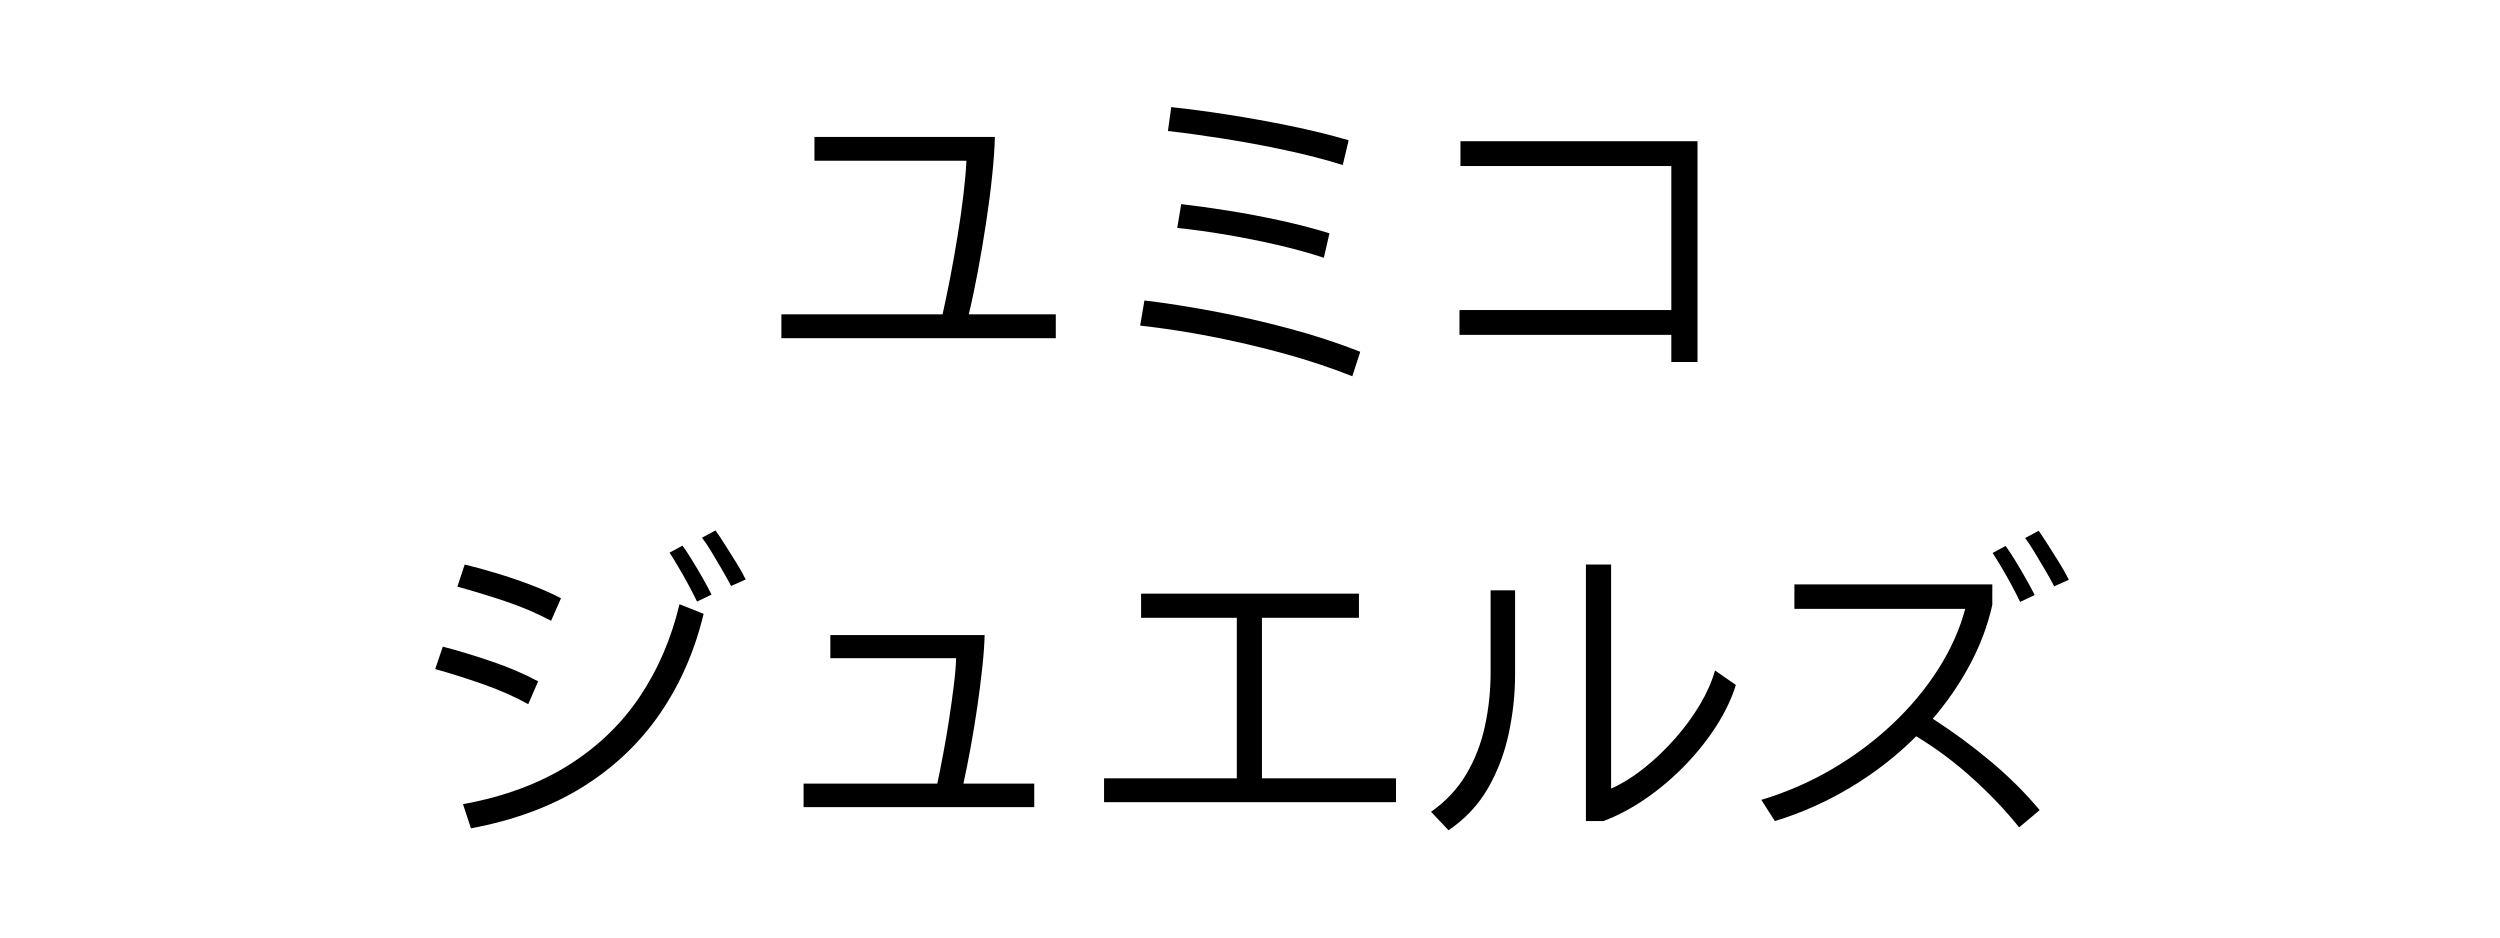
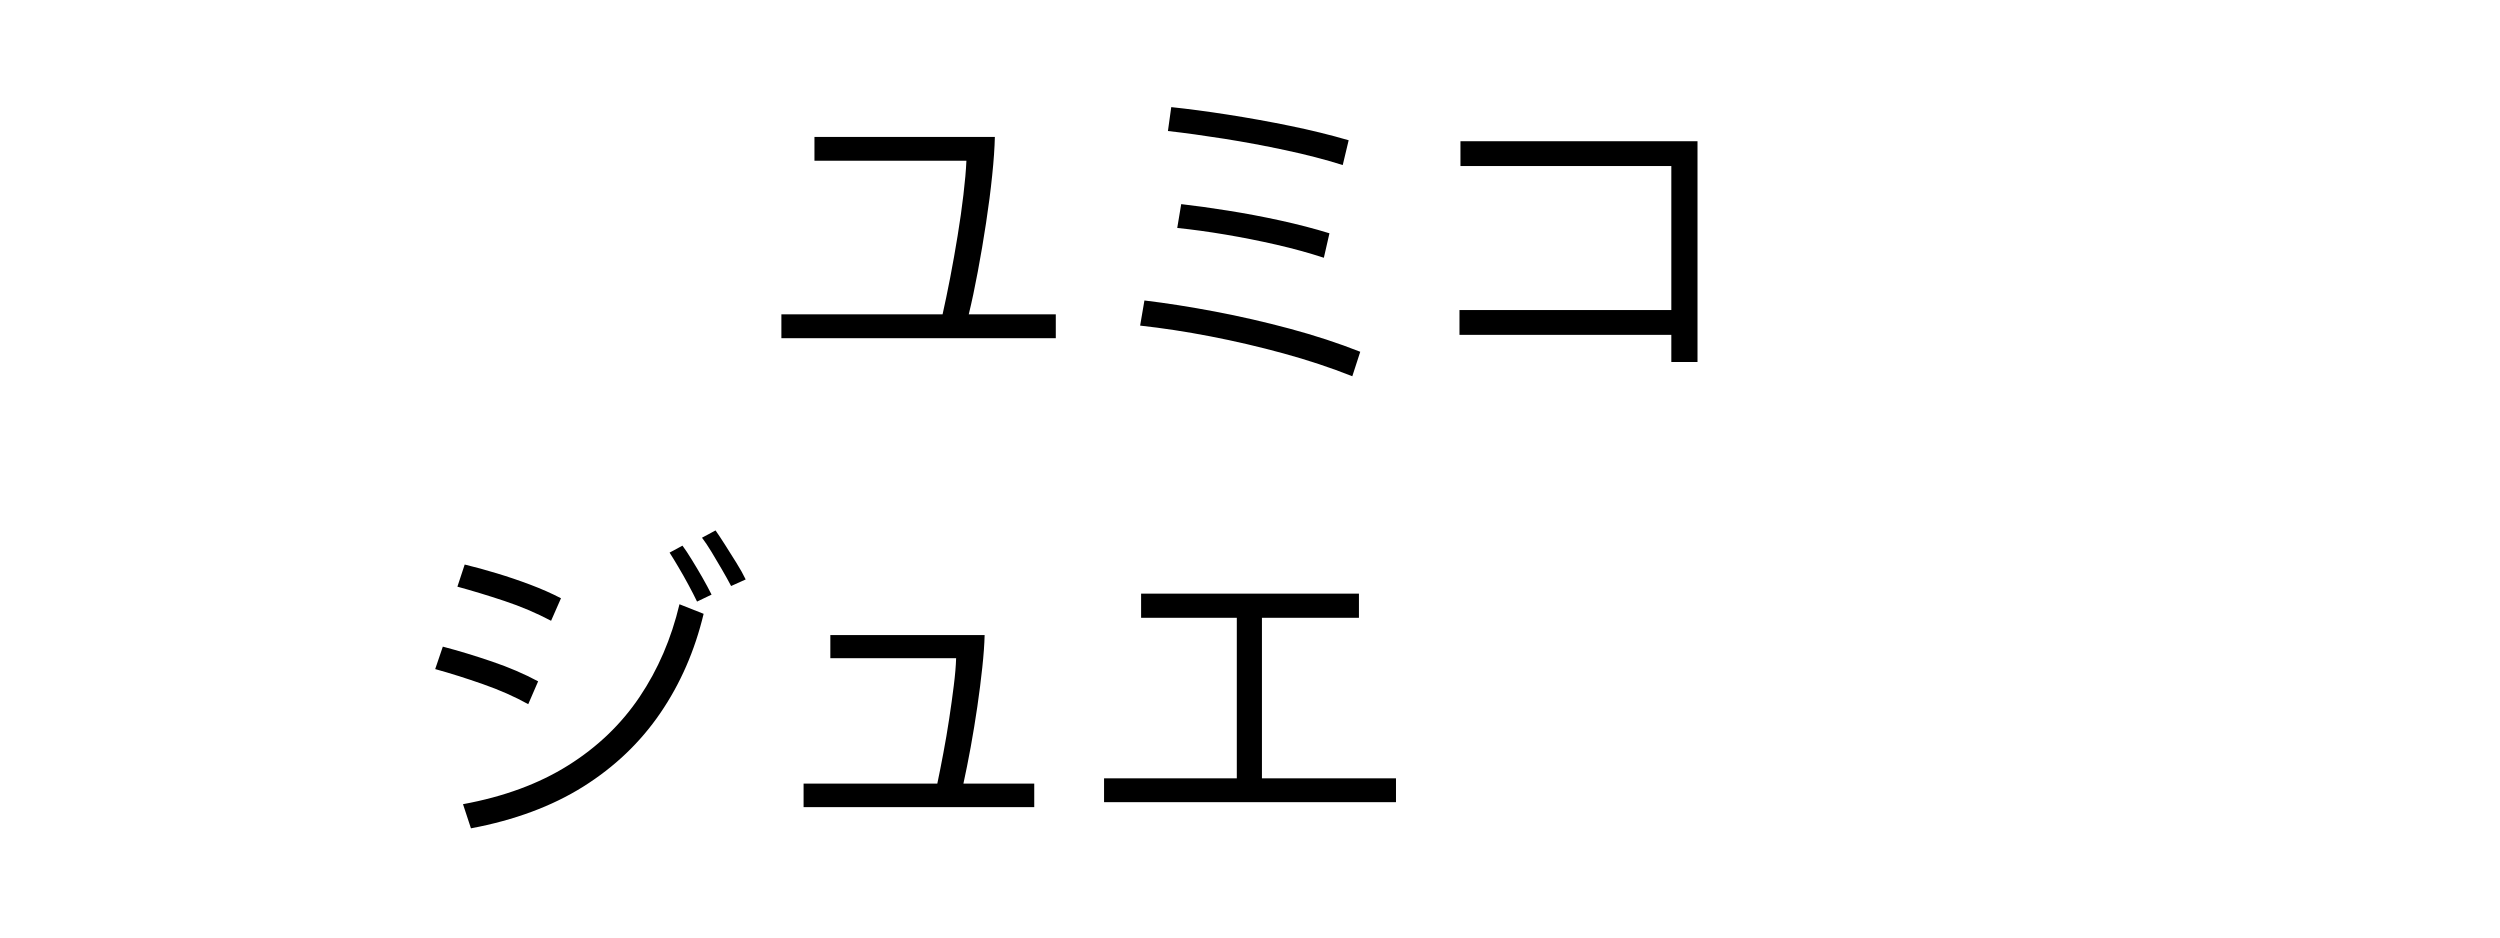
<svg xmlns="http://www.w3.org/2000/svg" width="800" zoomAndPan="magnify" viewBox="0 0 600 225" height="300" preserveAspectRatio="xMidYMid meet" version="1.0">
  <defs>
    <g />
    <clipPath id="e50e71da15">
      <rect x="0" width="400" y="0" height="190" />
    </clipPath>
  </defs>
  <rect x="-60" width="720" fill="#ffffff" y="-22.5" height="270" fill-opacity="1" />
  <rect x="-60" width="720" fill="#ffffff" y="-22.5" height="270" fill-opacity="1" />
  <g transform="matrix(1, 0, 0, 1, 101, 17)">
    <g clip-path="url(#e50e71da15)">
      <g fill="#000000" fill-opacity="1">
        <g transform="translate(79.86, 68.77)">
          <g>
            <path d="M 72.531 -10.328 L 72.531 -4.609 L 6.672 -4.609 L 6.672 -10.328 L 45.359 -10.328 C 45.941 -12.922 46.551 -15.859 47.188 -19.141 C 47.82 -22.422 48.414 -25.77 48.969 -29.188 C 49.531 -32.602 49.992 -35.875 50.359 -39 C 50.734 -42.125 50.973 -44.852 51.078 -47.188 L 14.609 -47.188 L 14.609 -52.906 L 57.906 -52.906 C 57.852 -50.363 57.641 -47.289 57.266 -43.688 C 56.898 -40.082 56.41 -36.281 55.797 -32.281 C 55.191 -28.289 54.531 -24.391 53.812 -20.578 C 53.102 -16.766 52.379 -13.348 51.641 -10.328 Z M 72.531 -10.328 " />
          </g>
        </g>
      </g>
      <g fill="#000000" fill-opacity="1">
        <g transform="translate(159.287, 68.77)">
          <g>
            <path d="M 61.969 -46.156 C 57.781 -47.477 53.207 -48.664 48.25 -49.719 C 43.301 -50.781 38.391 -51.695 33.516 -52.469 C 28.648 -53.238 24.148 -53.859 20.016 -54.328 L 20.812 -60.062 C 24.883 -59.633 29.395 -59.035 34.344 -58.266 C 39.301 -57.492 44.297 -56.594 49.328 -55.562 C 54.359 -54.531 59.047 -53.379 63.391 -52.109 Z M 57.438 -23.906 C 53.883 -25.07 50.082 -26.117 46.031 -27.047 C 41.977 -27.973 37.91 -28.781 33.828 -29.469 C 29.754 -30.156 25.895 -30.688 22.25 -31.062 L 23.203 -36.781 C 26.535 -36.406 30.281 -35.883 34.438 -35.219 C 38.594 -34.562 42.785 -33.77 47.016 -32.844 C 51.254 -31.914 55.176 -30.895 58.781 -29.781 Z M 64.266 4.531 C 59.078 2.469 53.566 0.641 47.734 -0.953 C 41.91 -2.547 36.062 -3.91 30.188 -5.047 C 24.312 -6.18 18.695 -7.039 13.344 -7.625 L 14.375 -13.656 C 19.676 -13.02 25.316 -12.133 31.297 -11 C 37.285 -9.863 43.285 -8.488 49.297 -6.875 C 55.305 -5.258 60.93 -3.414 66.172 -1.344 Z M 64.266 4.531 " />
          </g>
        </g>
      </g>
      <g fill="#000000" fill-opacity="1">
        <g transform="translate(238.713, 68.77)">
          <g>
            <path d="M 10.797 -51.875 L 67.688 -51.875 L 67.688 1.109 L 61.406 1.109 L 61.406 -5.406 L 10.562 -5.406 L 10.562 -11.359 L 61.406 -11.359 L 61.406 -45.922 L 10.797 -45.922 Z M 10.797 -51.875 " />
          </g>
        </g>
      </g>
      <g fill="#000000" fill-opacity="1">
        <g transform="translate(0.433, 179.176)">
          <g>
            <path d="M 10.094 -60.688 C 12.531 -60.102 15.098 -59.398 17.797 -58.578 C 20.492 -57.766 23.18 -56.852 25.859 -55.844 C 28.535 -54.832 30.984 -53.75 33.203 -52.594 L 30.828 -47.188 C 27.328 -49.039 23.586 -50.629 19.609 -51.953 C 15.641 -53.273 11.883 -54.414 8.344 -55.375 Z M 4.844 -40.984 C 8.656 -39.984 12.586 -38.789 16.641 -37.406 C 20.691 -36.031 24.383 -34.445 27.719 -32.656 L 25.344 -27.172 C 22.113 -28.973 18.5 -30.57 14.5 -31.969 C 10.5 -33.375 6.672 -34.582 3.016 -35.594 Z M 9.688 -3.172 C 19.488 -4.973 27.895 -8.07 34.906 -12.469 C 41.926 -16.863 47.645 -22.344 52.062 -28.906 C 56.488 -35.477 59.68 -42.895 61.641 -51.156 L 67.438 -48.859 C 65.32 -40.016 61.852 -32.066 57.031 -25.016 C 52.219 -17.973 46.051 -12.094 38.531 -7.375 C 31.008 -2.664 22.031 0.664 11.594 2.625 Z M 74.031 -55.531 C 73.395 -56.75 72.656 -58.082 71.812 -59.531 C 70.969 -60.988 70.133 -62.395 69.312 -63.75 C 68.488 -65.102 67.734 -66.227 67.047 -67.125 L 70.297 -68.875 C 70.93 -67.969 71.688 -66.828 72.562 -65.453 C 73.438 -64.078 74.336 -62.645 75.266 -61.156 C 76.191 -59.676 76.945 -58.328 77.531 -57.109 Z M 65.859 -51.797 C 65.273 -53.016 64.582 -54.363 63.781 -55.844 C 62.988 -57.32 62.18 -58.75 61.359 -60.125 C 60.547 -61.508 59.848 -62.648 59.266 -63.547 L 62.359 -65.219 C 62.992 -64.375 63.734 -63.258 64.578 -61.875 C 65.43 -60.5 66.281 -59.07 67.125 -57.594 C 67.969 -56.113 68.707 -54.738 69.344 -53.469 Z M 65.859 -51.797 " />
          </g>
        </g>
      </g>
      <g fill="#000000" fill-opacity="1">
        <g transform="translate(79.86, 179.176)">
          <g>
            <path d="M 67.359 -8.109 L 67.359 -2.469 L 12 -2.469 L 12 -8.109 L 44.094 -8.109 C 44.562 -10.328 45.047 -12.773 45.547 -15.453 C 46.055 -18.129 46.52 -20.852 46.938 -23.625 C 47.363 -26.406 47.734 -29.066 48.047 -31.609 C 48.367 -34.148 48.555 -36.348 48.609 -38.203 L 18.422 -38.203 L 18.422 -43.766 L 55.453 -43.766 C 55.398 -41.547 55.211 -38.953 54.891 -35.984 C 54.578 -33.016 54.18 -29.891 53.703 -26.609 C 53.223 -23.328 52.691 -20.082 52.109 -16.875 C 51.523 -13.676 50.941 -10.754 50.359 -8.109 Z M 67.359 -8.109 " />
          </g>
        </g>
      </g>
      <g fill="#000000" fill-opacity="1">
        <g transform="translate(159.286, 179.176)">
          <g>
            <path d="M 13.578 -47.906 L 13.578 -53.703 L 65.859 -53.703 L 65.859 -47.906 L 42.578 -47.906 L 42.578 -9.375 L 74.75 -9.375 L 74.75 -3.656 L 4.688 -3.656 L 4.688 -9.375 L 36.547 -9.375 L 36.547 -47.906 Z M 13.578 -47.906 " />
          </g>
        </g>
      </g>
      <g fill="#000000" fill-opacity="1">
        <g transform="translate(238.713, 179.176)">
          <g>
-             <path d="M 3.734 -1.344 C 7.285 -3.832 10.102 -6.836 12.188 -10.359 C 14.281 -13.891 15.773 -17.742 16.672 -21.922 C 17.578 -26.109 18.031 -30.375 18.031 -34.719 L 18.031 -54.5 L 23.906 -54.5 L 23.906 -34.312 C 23.906 -29.602 23.398 -24.891 22.391 -20.172 C 21.391 -15.461 19.738 -11.094 17.438 -7.062 C 15.133 -3.039 11.969 0.344 7.938 3.094 Z M 45.125 0.875 L 40.906 0.875 L 40.906 -60.688 L 46.953 -60.688 L 46.953 -6.906 C 49.648 -8.125 52.305 -9.781 54.922 -11.875 C 57.547 -13.969 60.008 -16.32 62.312 -18.938 C 64.625 -21.562 66.613 -24.273 68.281 -27.078 C 69.945 -29.891 71.148 -32.617 71.891 -35.266 L 76.891 -31.781 C 75.891 -28.539 74.344 -25.281 72.25 -22 C 70.156 -18.719 67.664 -15.582 64.781 -12.594 C 61.895 -9.602 58.77 -6.941 55.406 -4.609 C 52.039 -2.273 48.613 -0.445 45.125 0.875 Z M 45.125 0.875 " />
-           </g>
+             </g>
        </g>
      </g>
      <g fill="#000000" fill-opacity="1">
        <g transform="translate(318.139, 179.176)">
          <g>
-             <path d="M 3.578 -4.203 C 9.555 -6.004 15.191 -8.453 20.484 -11.547 C 25.785 -14.648 30.609 -18.238 34.953 -22.312 C 39.297 -26.395 42.973 -30.789 45.984 -35.5 C 49.004 -40.219 51.18 -45.066 52.516 -50.047 L 11.516 -50.047 L 11.516 -55.922 L 59.016 -55.922 L 59.016 -51 C 57.91 -46.07 56.125 -41.301 53.656 -36.688 C 51.195 -32.082 48.219 -27.742 44.719 -23.672 C 49.594 -20.547 54.238 -17.129 58.656 -13.422 C 63.082 -9.711 66.988 -5.82 70.375 -1.75 L 65.453 2.391 C 62.273 -1.586 58.566 -5.492 54.328 -9.328 C 50.098 -13.172 45.57 -16.551 40.75 -19.469 C 36.094 -14.801 30.848 -10.719 25.016 -7.219 C 19.191 -3.727 13.129 -1.031 6.828 0.875 Z M 73.875 -55.453 C 73.238 -56.672 72.492 -58.004 71.641 -59.453 C 70.797 -60.91 69.961 -62.312 69.141 -63.656 C 68.328 -65.008 67.578 -66.141 66.891 -67.047 L 70.141 -68.797 C 70.773 -67.891 71.531 -66.75 72.406 -65.375 C 73.281 -64 74.18 -62.566 75.109 -61.078 C 76.035 -59.598 76.789 -58.25 77.375 -57.031 Z M 65.688 -51.719 C 65.113 -52.938 64.426 -54.285 63.625 -55.766 C 62.832 -57.242 62.023 -58.672 61.203 -60.047 C 60.379 -61.43 59.676 -62.57 59.094 -63.469 L 62.203 -65.141 C 62.836 -64.297 63.578 -63.18 64.422 -61.797 C 65.266 -60.422 66.109 -58.988 66.953 -57.5 C 67.805 -56.02 68.551 -54.645 69.188 -53.375 Z M 65.688 -51.719 " />
-           </g>
+             </g>
        </g>
      </g>
    </g>
  </g>
</svg>